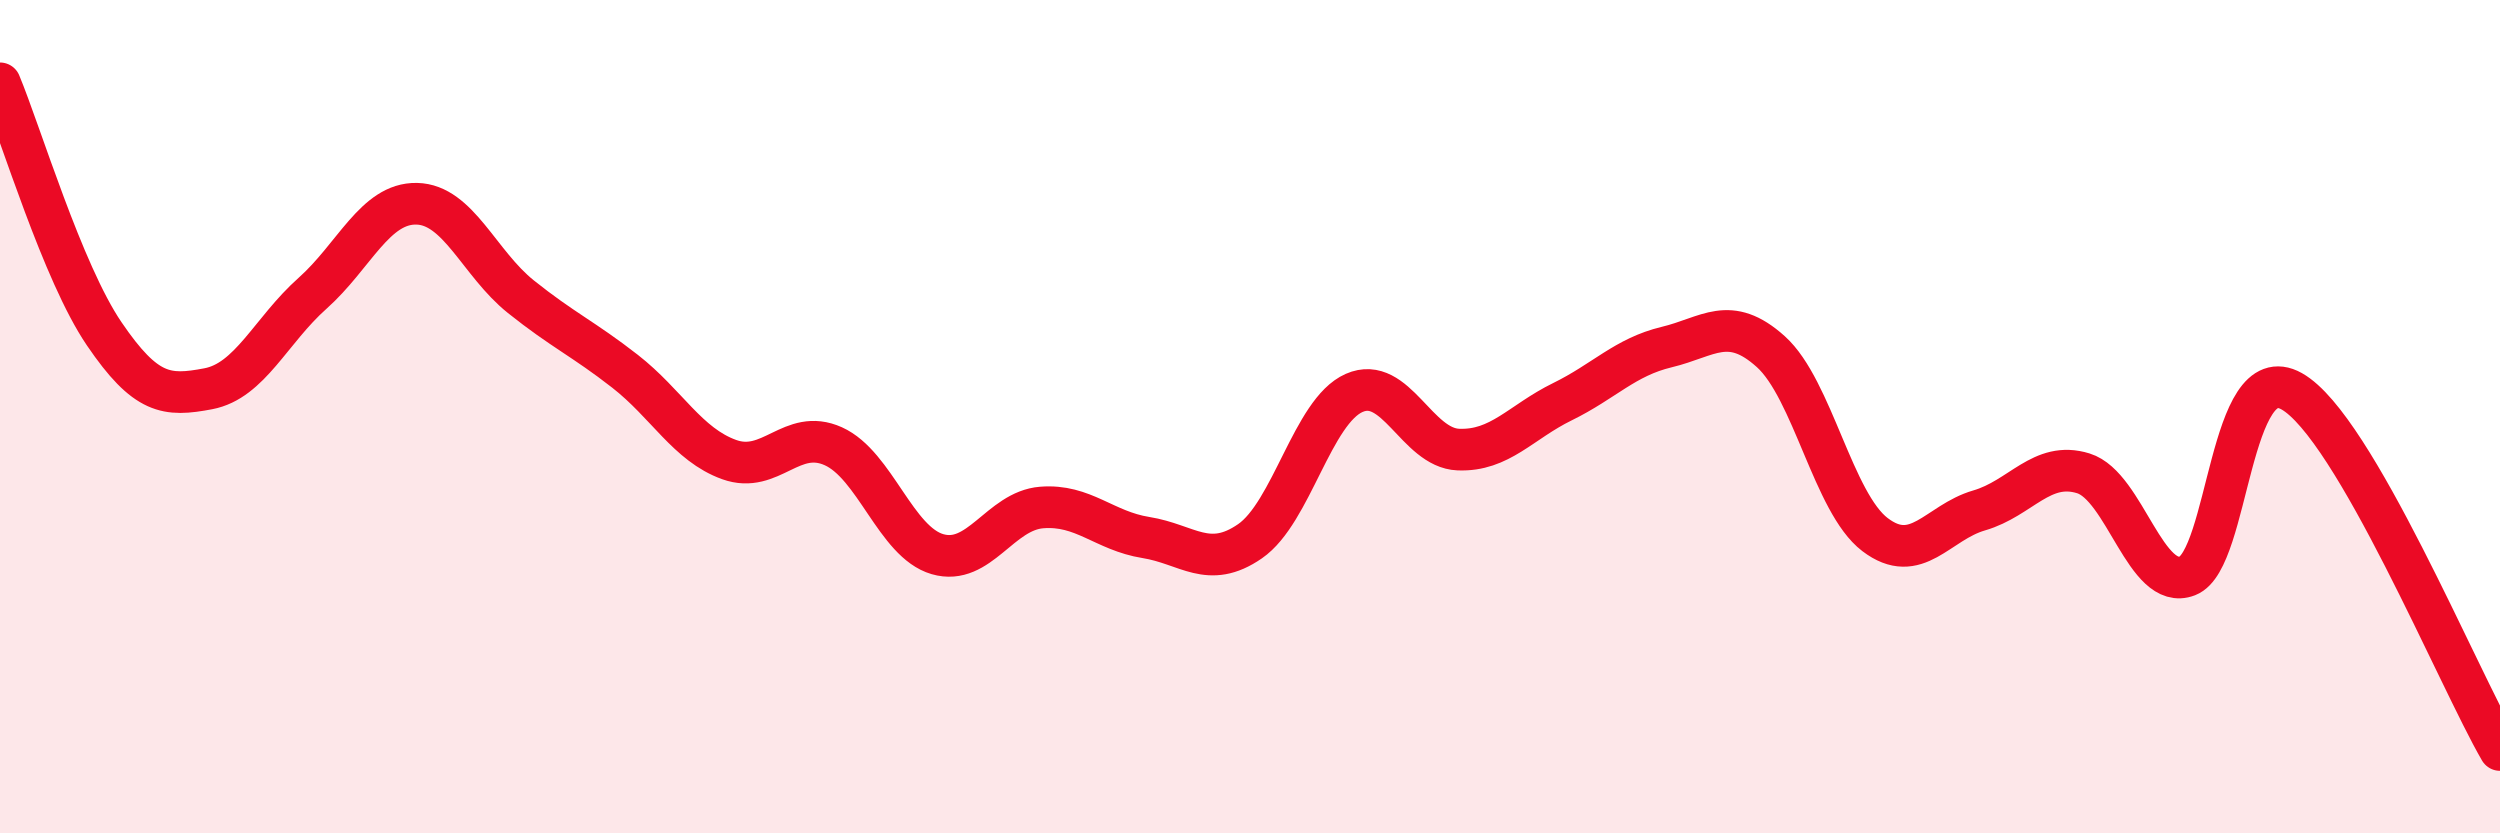
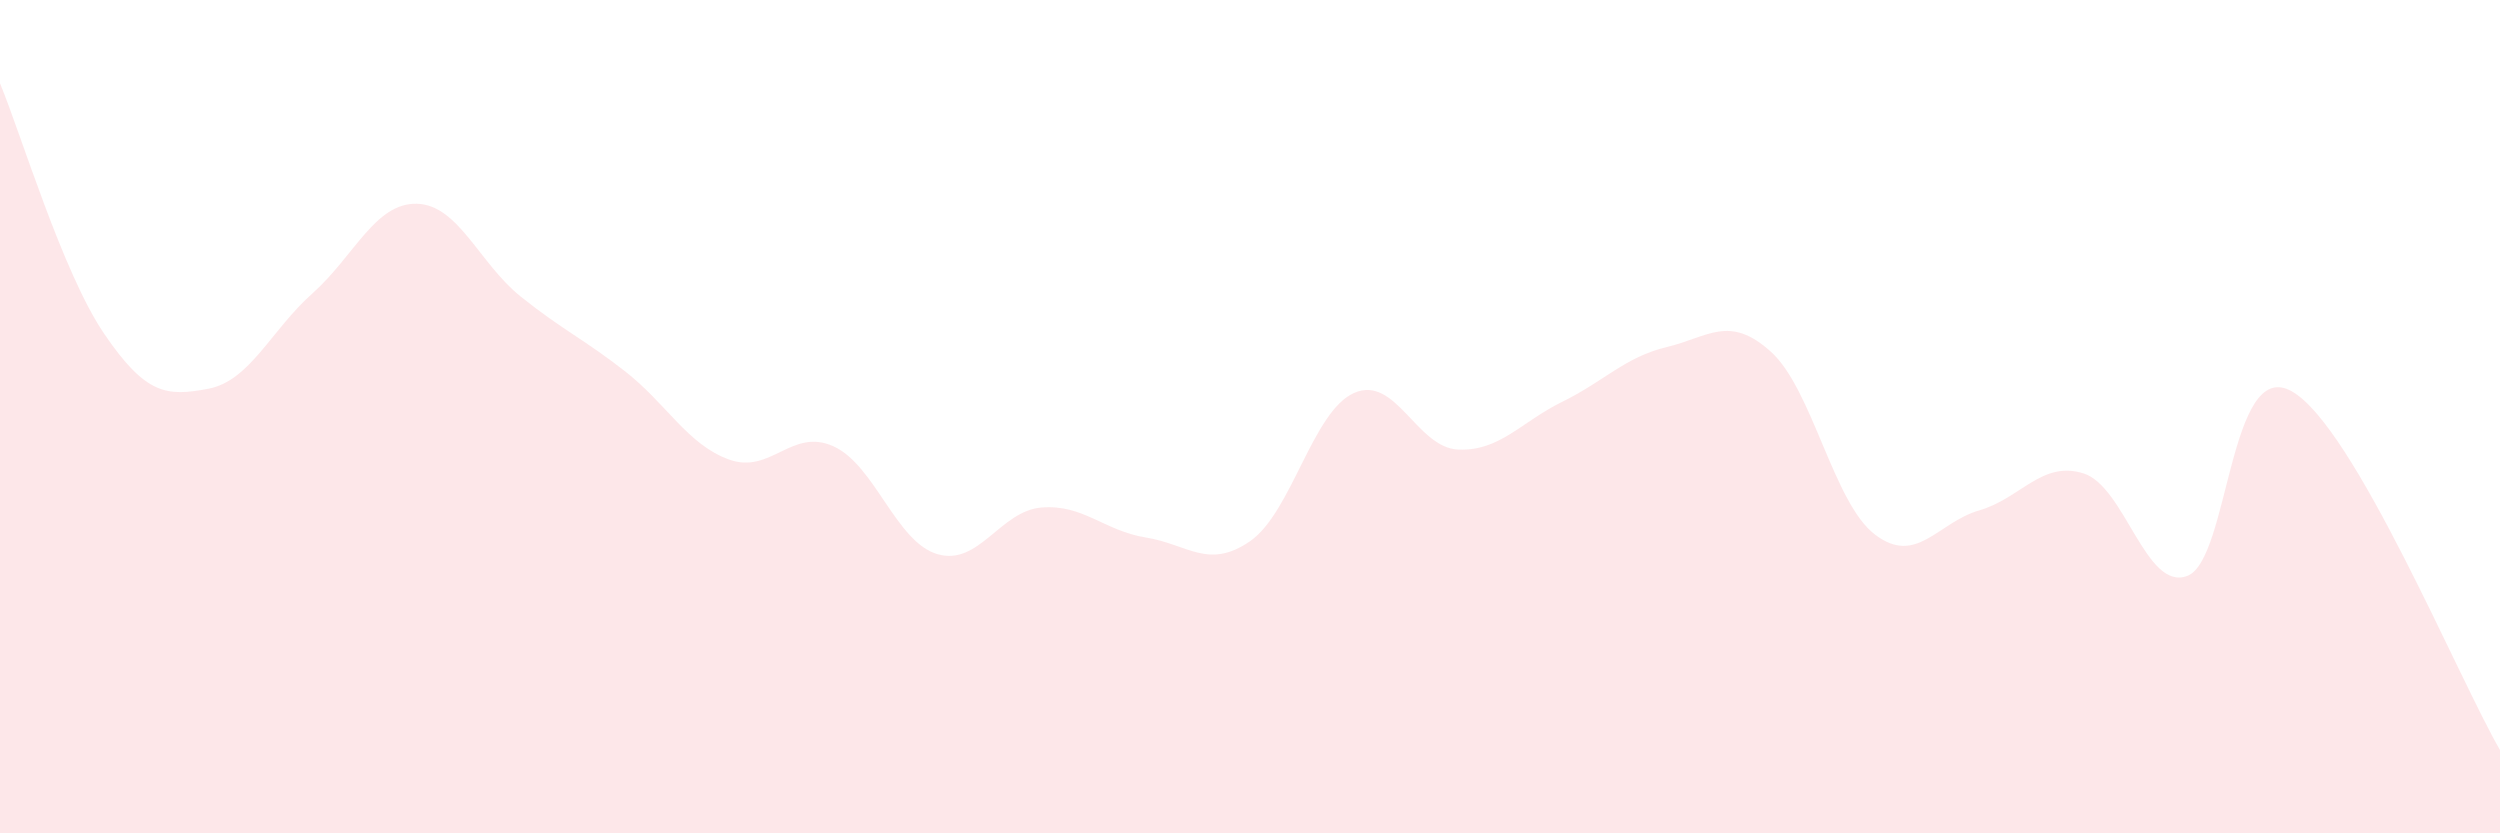
<svg xmlns="http://www.w3.org/2000/svg" width="60" height="20" viewBox="0 0 60 20">
  <path d="M 0,2 C 0.5,3.2 1.5,6.54 2.5,8.01 C 3.5,9.48 4,9.52 5,9.33 C 6,9.14 6.5,7.93 7.5,7.04 C 8.5,6.15 9,4.87 10,4.89 C 11,4.91 11.5,6.32 12.5,7.12 C 13.5,7.92 14,8.13 15,8.91 C 16,9.69 16.5,10.67 17.5,11.03 C 18.5,11.39 19,10.26 20,10.71 C 21,11.16 21.5,13.01 22.5,13.3 C 23.5,13.59 24,12.26 25,12.18 C 26,12.1 26.5,12.74 27.5,12.9 C 28.5,13.06 29,13.68 30,12.99 C 31,12.3 31.5,9.87 32.5,9.43 C 33.5,8.99 34,10.75 35,10.79 C 36,10.83 36.5,10.13 37.5,9.64 C 38.5,9.15 39,8.57 40,8.33 C 41,8.09 41.5,7.54 42.5,8.44 C 43.5,9.34 44,12.07 45,12.83 C 46,13.59 46.5,12.54 47.5,12.25 C 48.5,11.96 49,11.05 50,11.36 C 51,11.67 51.5,14.21 52.5,13.82 C 53.5,13.43 53.5,8.55 55,9.39 C 56.5,10.23 59,16.28 60,18L60 20L0 20Z" fill="#EB0A25" opacity="0.1" stroke-linecap="round" stroke-linejoin="round" />
-   <path d="M 0,2 C 0.5,3.2 1.5,6.54 2.5,8.01 C 3.5,9.48 4,9.52 5,9.33 C 6,9.14 6.5,7.93 7.5,7.04 C 8.5,6.15 9,4.87 10,4.89 C 11,4.91 11.5,6.32 12.5,7.12 C 13.5,7.92 14,8.13 15,8.91 C 16,9.69 16.5,10.67 17.5,11.03 C 18.5,11.39 19,10.26 20,10.71 C 21,11.16 21.5,13.01 22.5,13.3 C 23.5,13.59 24,12.26 25,12.18 C 26,12.1 26.5,12.74 27.5,12.9 C 28.5,13.06 29,13.68 30,12.99 C 31,12.3 31.5,9.87 32.5,9.43 C 33.5,8.99 34,10.75 35,10.79 C 36,10.83 36.5,10.13 37.5,9.64 C 38.5,9.15 39,8.57 40,8.33 C 41,8.09 41.5,7.54 42.5,8.44 C 43.5,9.34 44,12.07 45,12.83 C 46,13.59 46.5,12.54 47.5,12.25 C 48.5,11.96 49,11.05 50,11.36 C 51,11.67 51.5,14.21 52.5,13.82 C 53.5,13.43 53.5,8.55 55,9.39 C 56.5,10.23 59,16.28 60,18" stroke="#EB0A25" stroke-width="1" fill="none" stroke-linecap="round" stroke-linejoin="round" />
</svg>